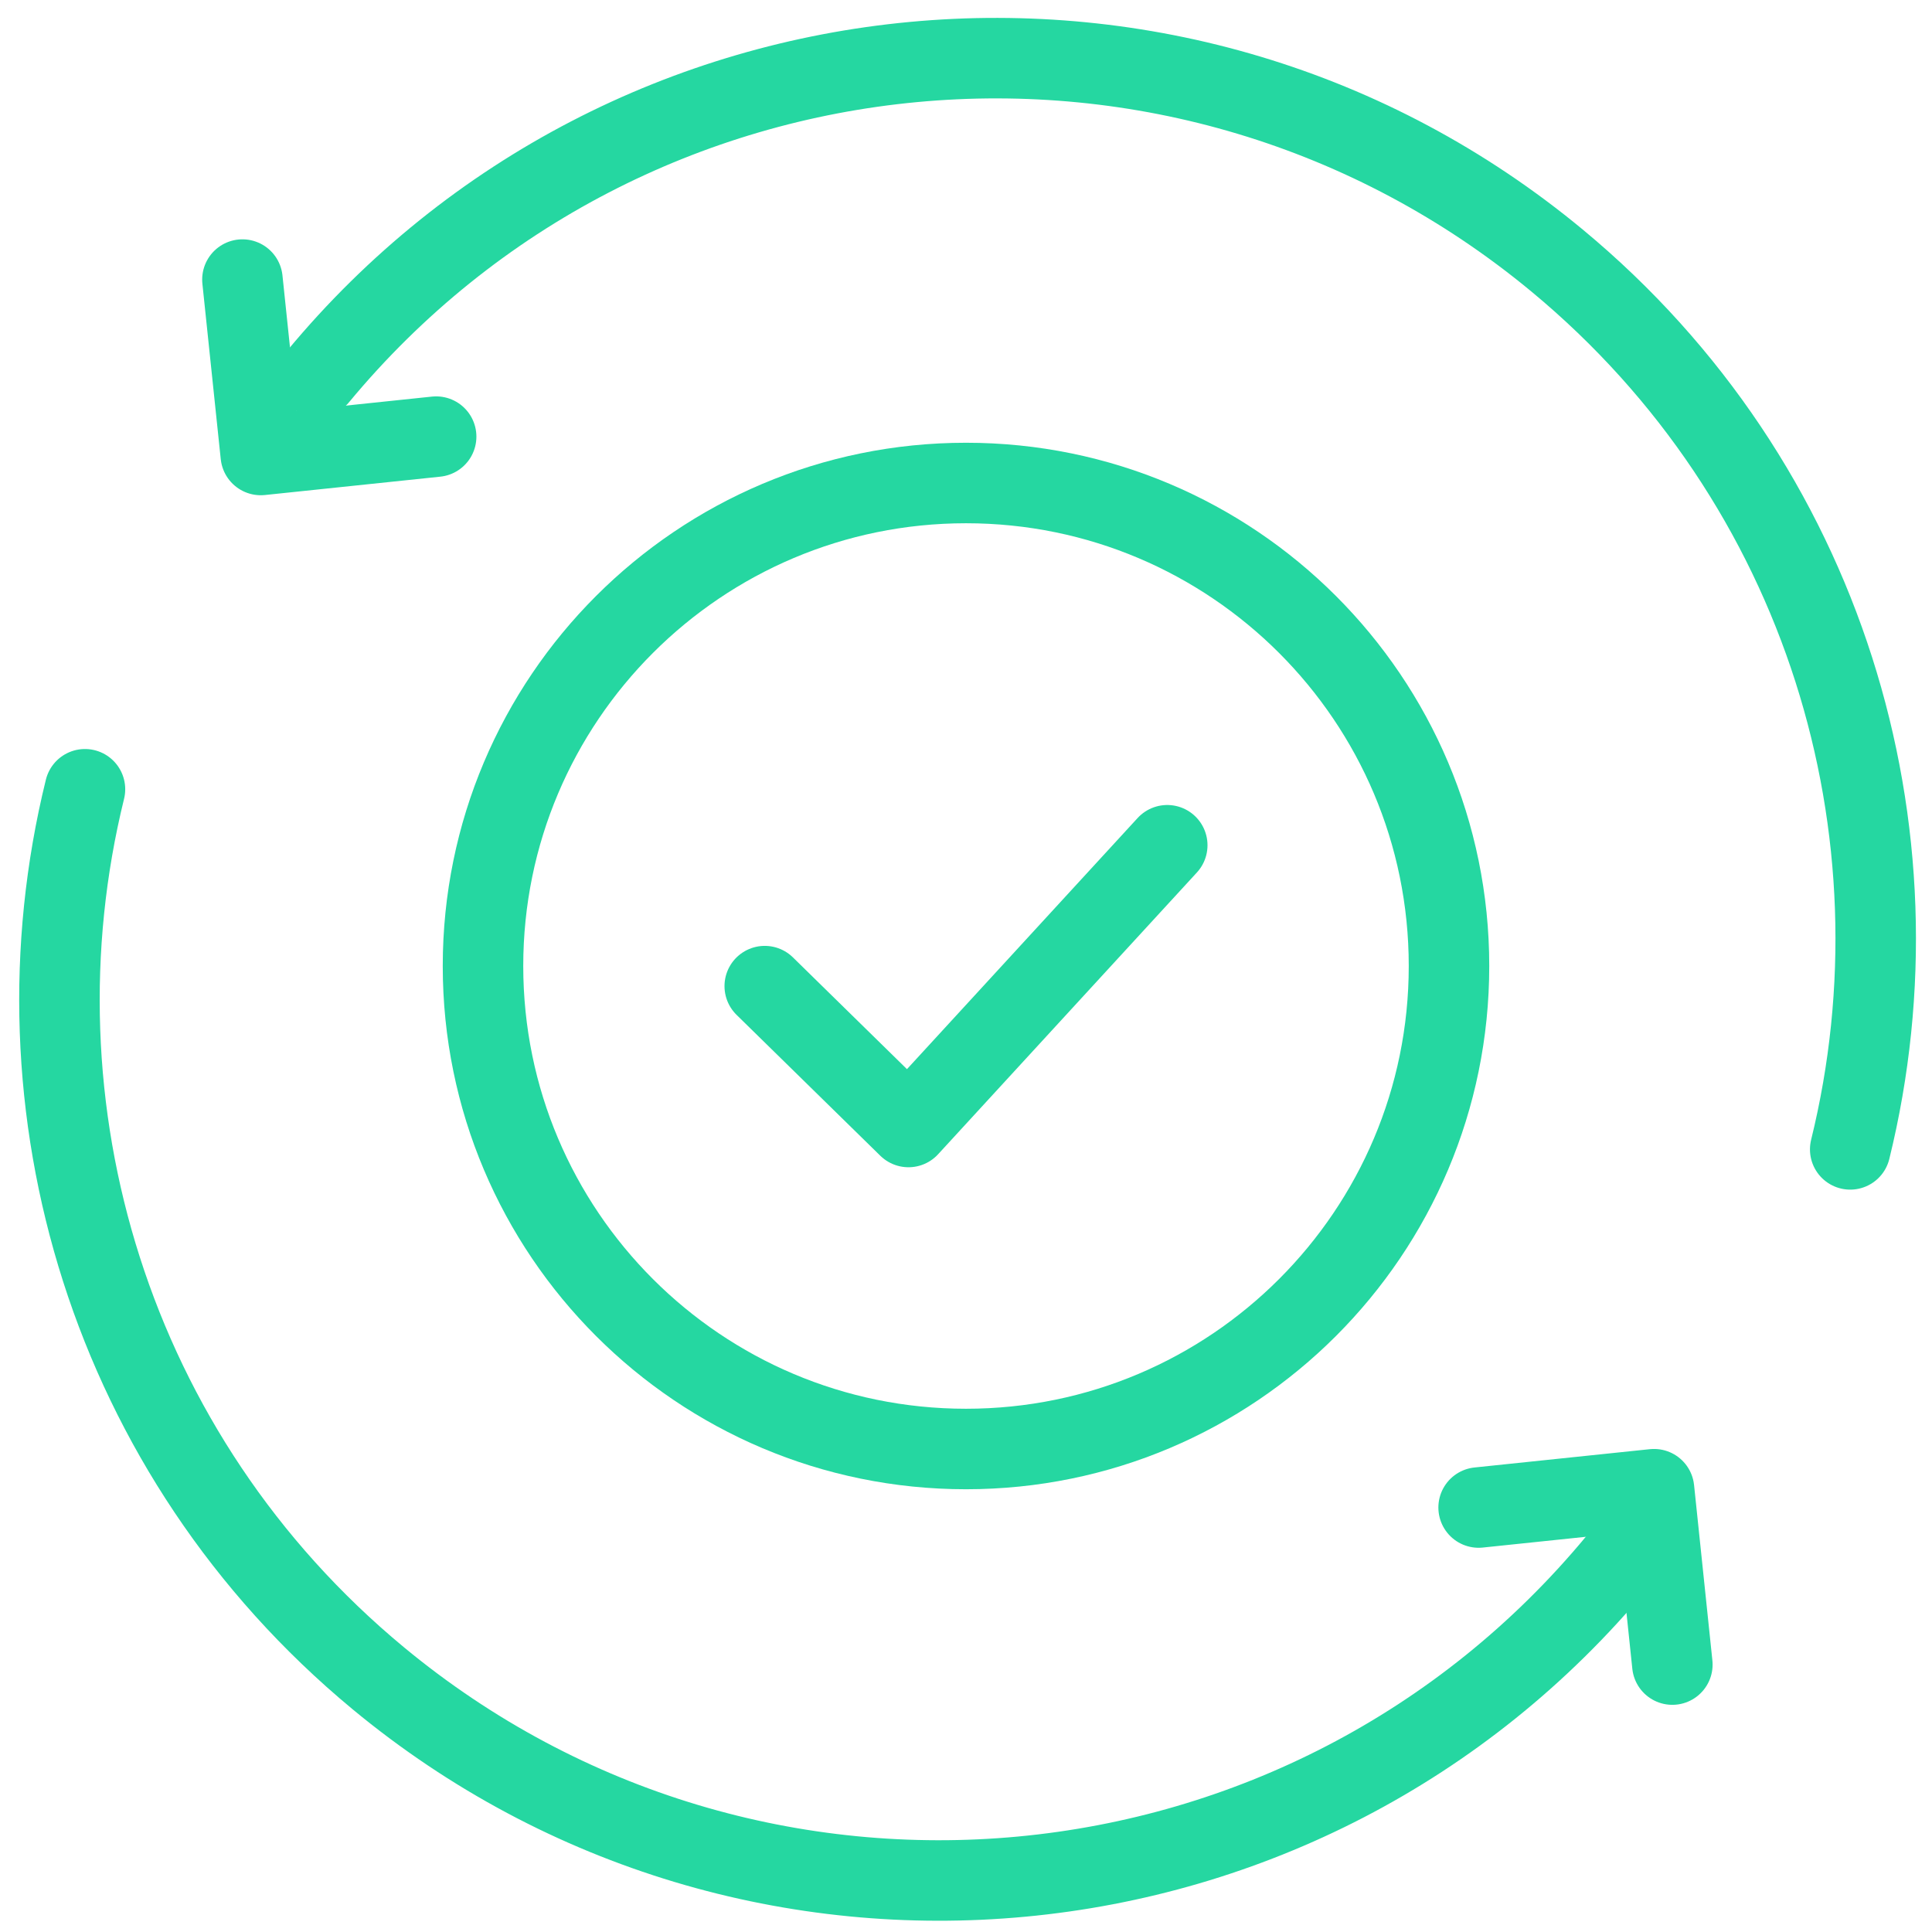
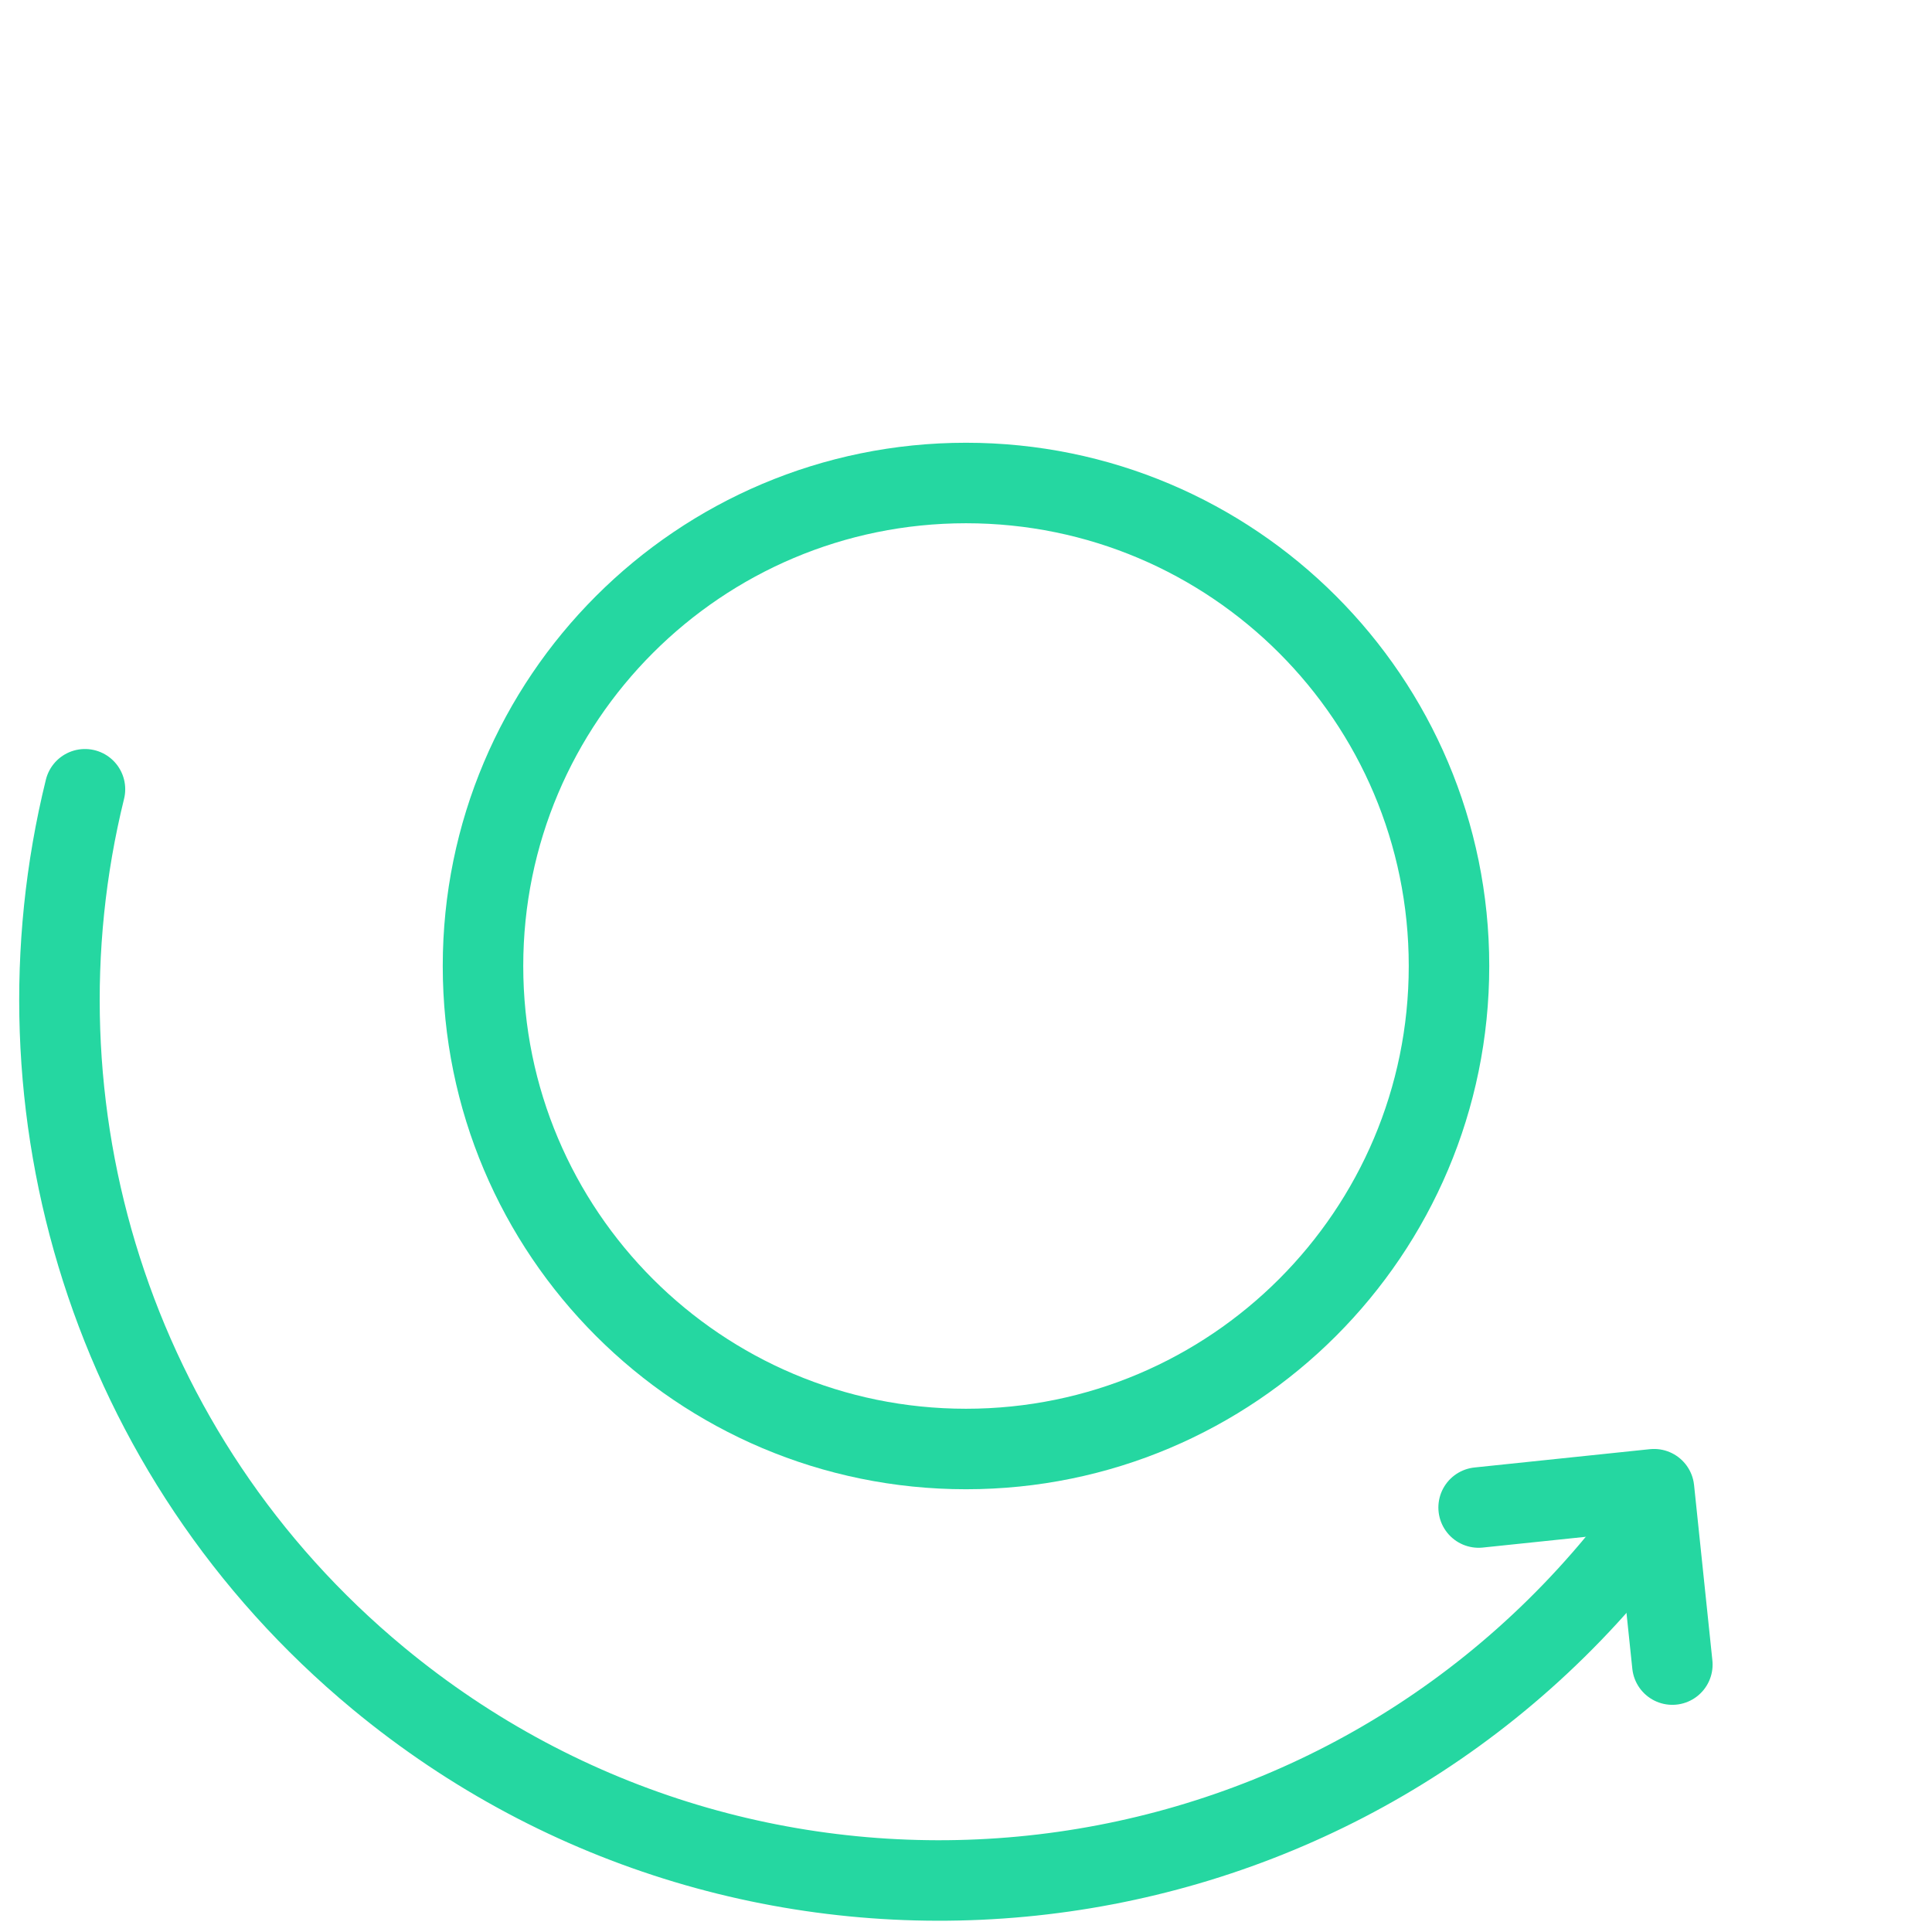
<svg xmlns="http://www.w3.org/2000/svg" width="48" height="48" viewBox="0 0 48 48" fill="none">
  <g clip-path="url(#clip0_1131_21676)">
    <path d="M40.181 38.804C32.477 48.103 18.692 49.396 9.393 41.692C2.718 36.161 0.168 27.497 2.111 19.609" stroke="#25D7A1" stroke-width="2" stroke-linecap="round" />
-     <path d="M7.897 9.361C15.601 0.062 29.386 -1.231 38.685 6.473C45.361 12.004 47.91 20.668 45.968 28.556" stroke="#25D7A1" stroke-width="2" stroke-linecap="round" />
    <path d="M36.736 37.454L41.094 36.999L41.549 41.356" stroke="#25D7A1" stroke-width="2" stroke-linecap="round" stroke-linejoin="round" />
-     <path d="M10.836 10.848L6.479 11.304L6.023 6.946" stroke="#25D7A1" stroke-width="2" stroke-linecap="round" stroke-linejoin="round" />
    <path d="M36 24C36 17.373 30.627 12 24 12C17.373 12 12 17.373 12 24C12 30.627 17.373 36 24 36C30.627 36 36 30.627 36 24Z" stroke="#25D7A1" stroke-width="2" />
-     <path d="M19 24.5L22.571 28L29 21" stroke="#25D7A1" stroke-width="2" stroke-linecap="round" stroke-linejoin="round" />
  </g>
  <defs>
    <clipPath id="clip0_1131_21676">
      <rect width="48" height="48" fill="white" />
    </clipPath>
  </defs>
</svg>